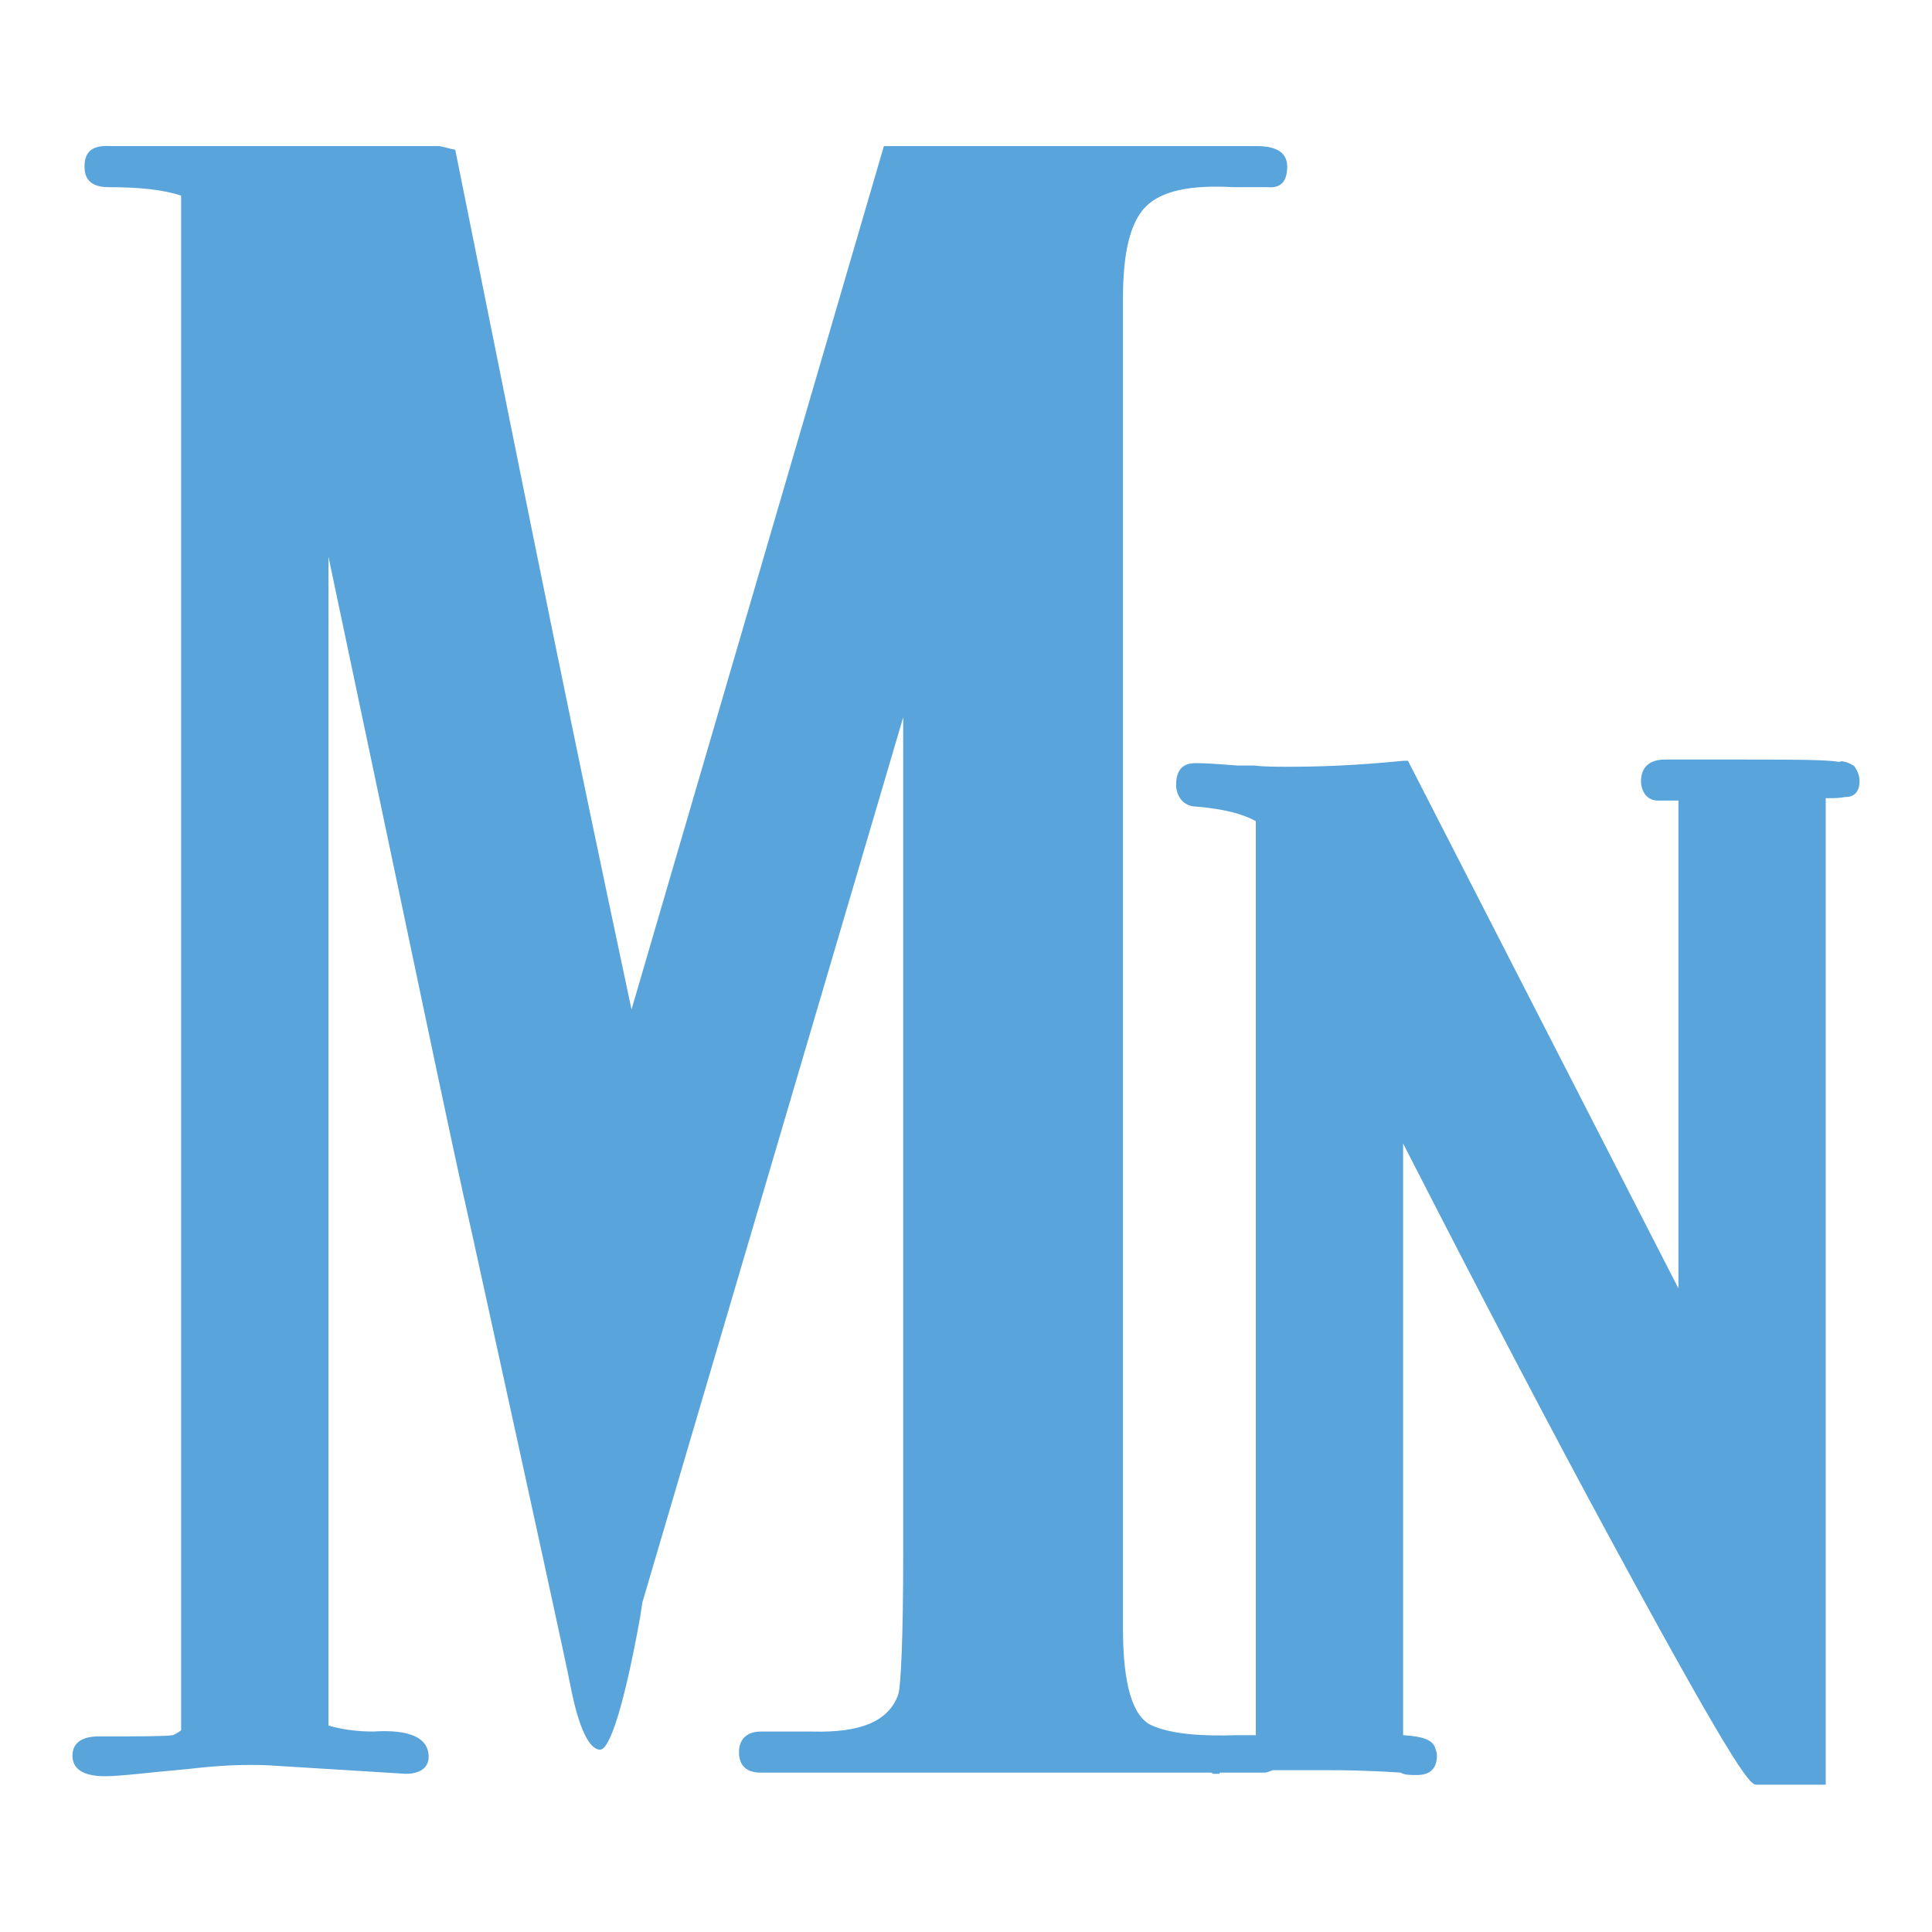
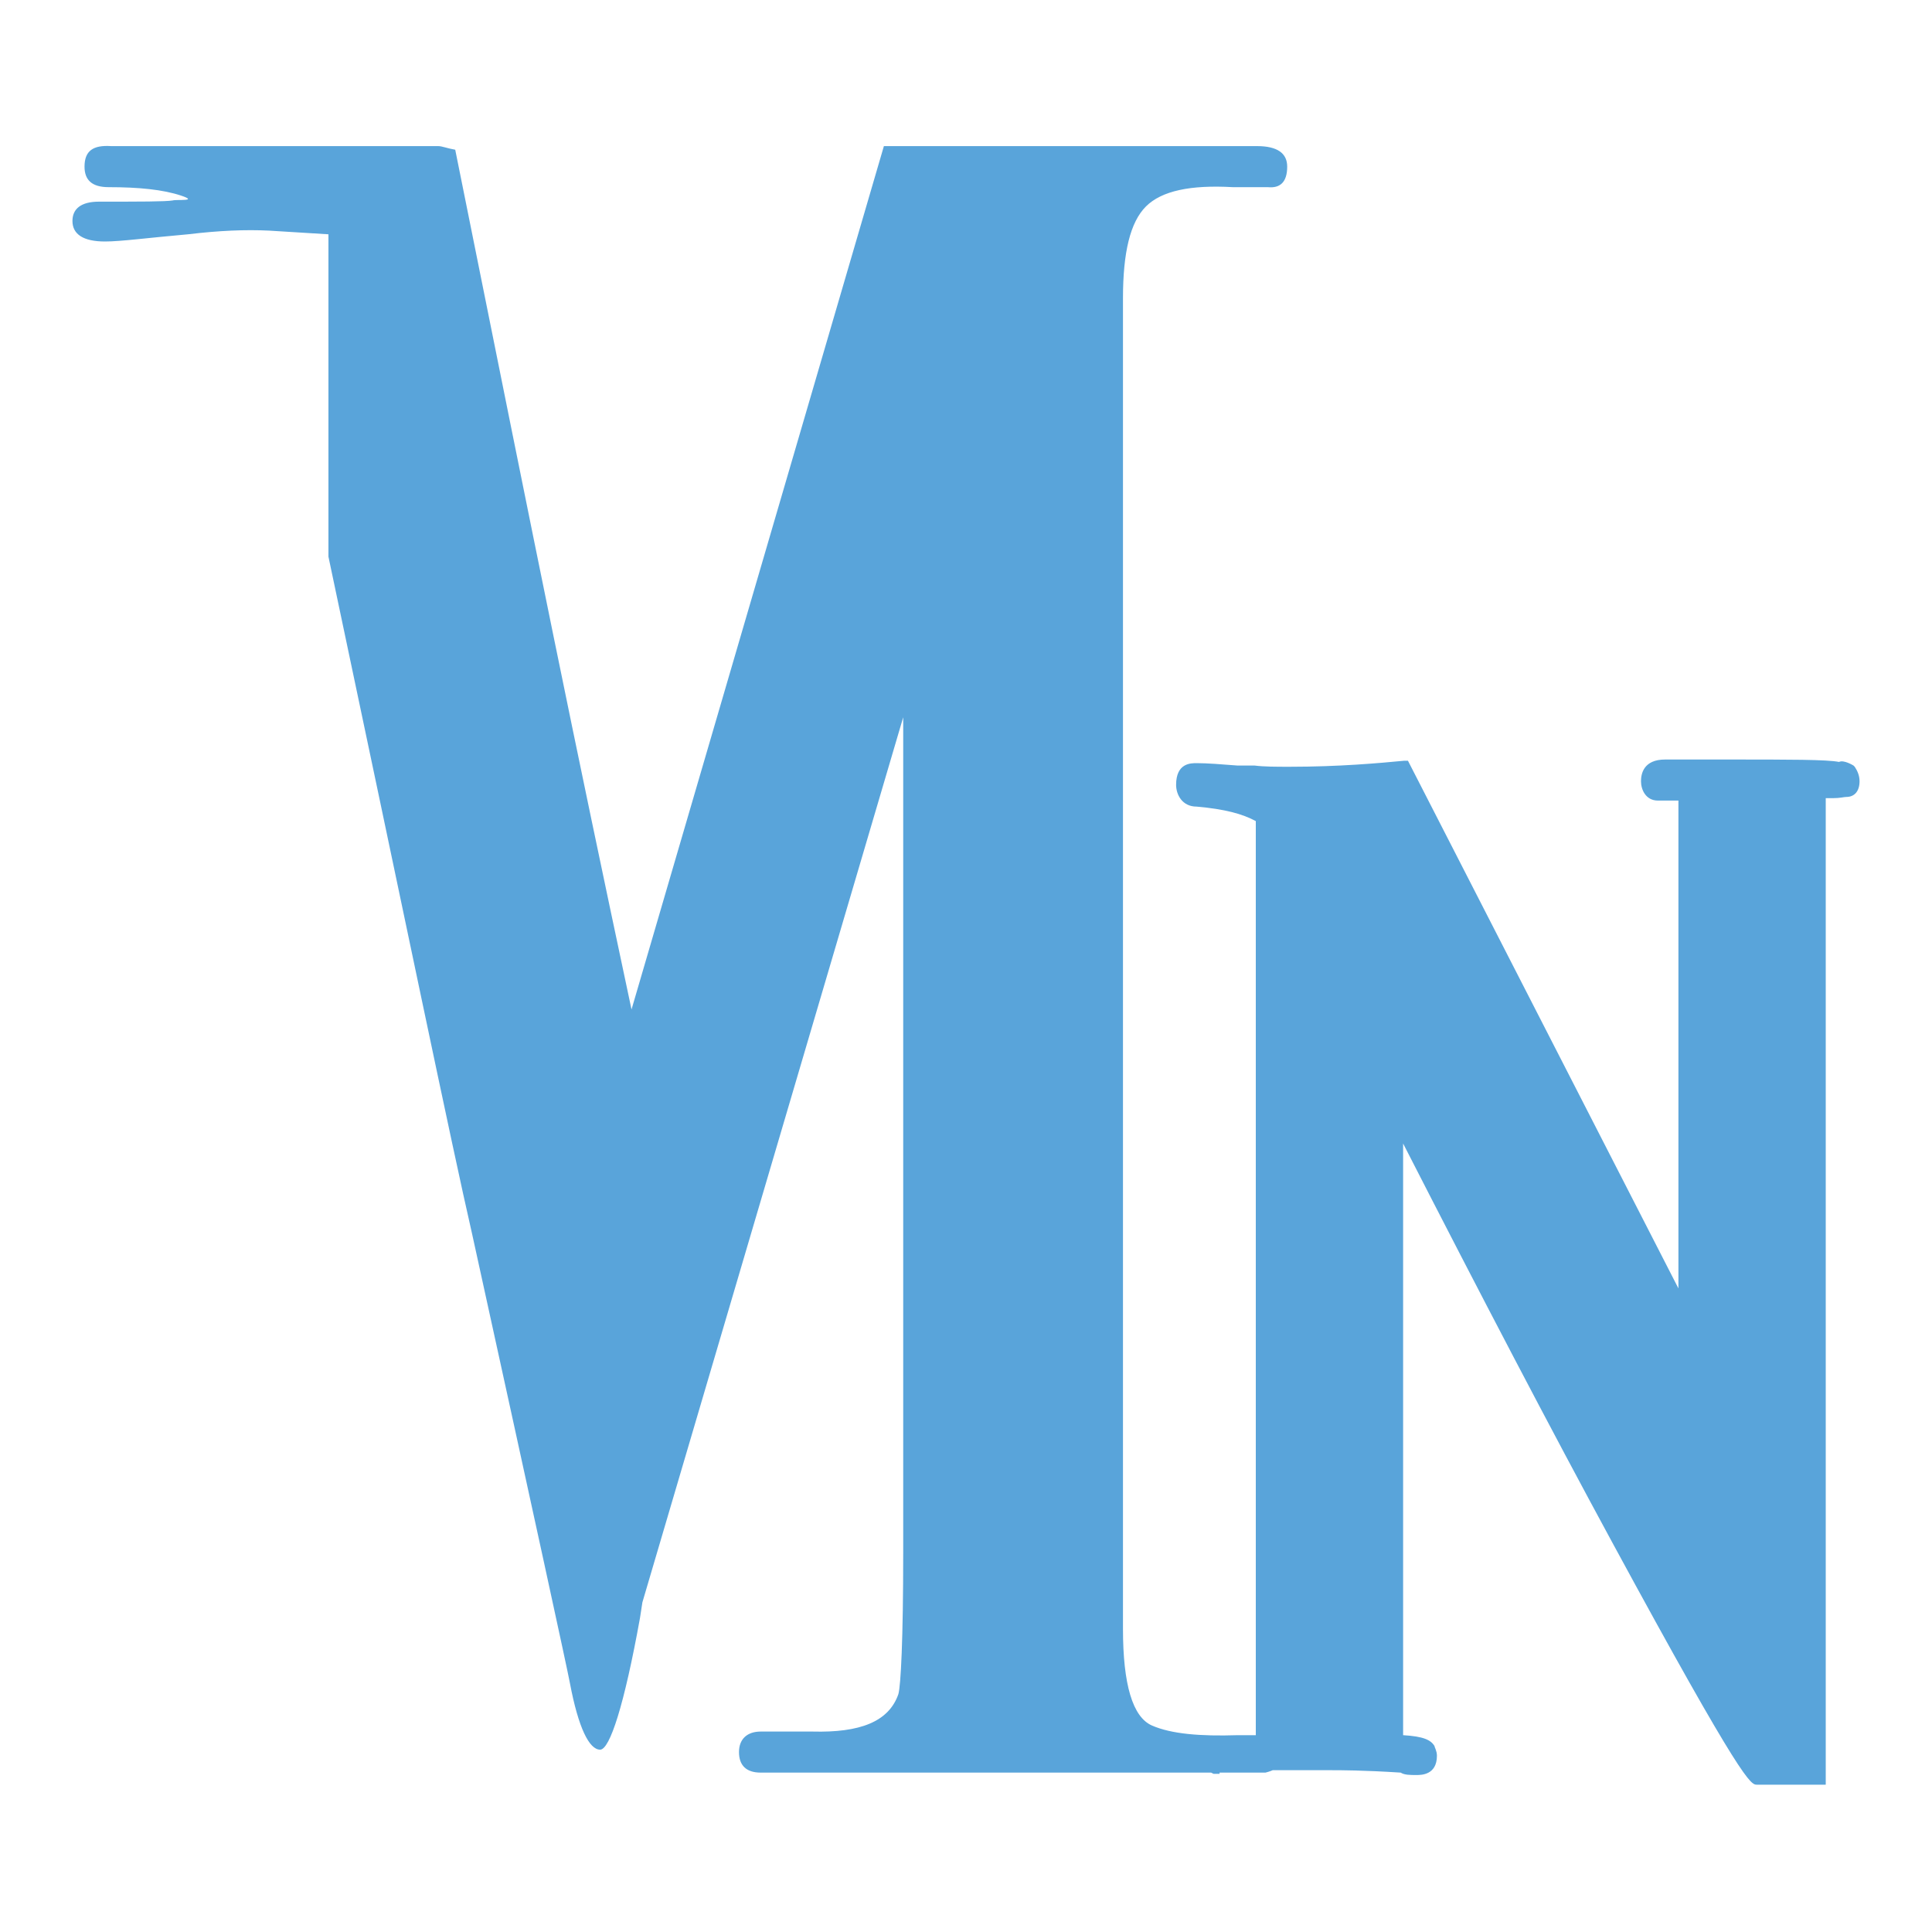
<svg xmlns="http://www.w3.org/2000/svg" data-bbox="0.6 1.209 14.8 13.571" viewBox="0 0 16 16" data-type="color">
  <g>
-     <path d="M15.35 6.34s-.08-.05-.12-.03c-.1-.02-.4-.02-.93-.02h-.51c-.18 0-.2.12-.2.18 0 .07.04.16.14.16h.17v4.04L11.66 6.3h-.03c-.21.02-.54.05-.95.05-.11 0-.21 0-.29-.01h-.14c-.13-.01-.25-.02-.34-.02-.05 0-.17 0-.17.18 0 .08.05.18.17.18.23.02.38.06.49.12v7.57h-.15c-.31.01-.55-.01-.71-.08s-.24-.34-.24-.8V2.47c0-.38.06-.63.19-.76s.37-.18.72-.16h.29c.1.01.16-.04.16-.17 0-.11-.08-.17-.25-.17H7.32L5.23 8.36c-.5-2.35-.74-3.54-1.46-7.12-.06-.01-.11-.03-.14-.03H.92C.77 1.2.7 1.25.7 1.38c0 .11.06.17.2.17.25 0 .45.02.6.07v12.71s-.04.03-.07.04c-.06.01-.27.01-.61.01-.15 0-.22.06-.22.16 0 .11.09.17.27.17.13 0 .35-.03.69-.06.25-.03.47-.04.67-.03l1.13.07c.13 0 .19-.06.19-.14 0-.16-.16-.23-.46-.21-.14 0-.27-.02-.37-.05V4.61c.63 2.98 1.02 4.87 1.19 5.61q.78 3.555.81 3.72c.07.37.16.55.25.55.08 0 .2-.37.33-1.09l.02-.13 2.16-7.33v6.92c0 .72-.02 1.1-.04 1.17-.08.23-.32.32-.71.31H6.3c-.11 0-.18.06-.18.17s.06.17.18.17h3.73l.02.01h.05v-.01h.38s.04-.01.06-.02h.48c.08 0 .27 0 .58.02.03.02.08.02.13.02.04 0 .17 0 .17-.16 0-.04-.02-.07-.02-.08-.03-.05-.09-.08-.26-.09v-4.9c.65 1.27 1.22 2.36 1.73 3.3 1.09 2.01 1.15 2.01 1.2 2.01h.57V6.61h.06c.06 0 .09-.01.11-.01.07 0 .11-.05.11-.13 0-.05-.02-.09-.04-.12Z" fill="#59a4da" data-color="1" />
+     <path d="M15.35 6.34s-.08-.05-.12-.03c-.1-.02-.4-.02-.93-.02h-.51c-.18 0-.2.12-.2.18 0 .07.04.16.14.16h.17v4.04L11.66 6.3h-.03c-.21.02-.54.05-.95.05-.11 0-.21 0-.29-.01h-.14c-.13-.01-.25-.02-.34-.02-.05 0-.17 0-.17.18 0 .08.05.18.17.18.23.02.38.06.49.12v7.57h-.15c-.31.01-.55-.01-.71-.08s-.24-.34-.24-.8V2.47c0-.38.06-.63.19-.76s.37-.18.72-.16h.29c.1.01.16-.04.16-.17 0-.11-.08-.17-.25-.17H7.32L5.23 8.36c-.5-2.35-.74-3.54-1.46-7.12-.06-.01-.11-.03-.14-.03H.92C.77 1.2.7 1.25.7 1.38c0 .11.06.17.2.17.25 0 .45.02.6.07s-.04.03-.07.04c-.06.01-.27.01-.61.01-.15 0-.22.06-.22.16 0 .11.09.17.27.17.13 0 .35-.03.69-.06.25-.03.47-.04.67-.03l1.13.07c.13 0 .19-.06.19-.14 0-.16-.16-.23-.46-.21-.14 0-.27-.02-.37-.05V4.61c.63 2.98 1.02 4.87 1.19 5.61q.78 3.555.81 3.72c.07.37.16.55.25.55.08 0 .2-.37.33-1.09l.02-.13 2.16-7.33v6.92c0 .72-.02 1.1-.04 1.17-.08.23-.32.32-.71.31H6.3c-.11 0-.18.06-.18.17s.06.17.18.17h3.73l.02.01h.05v-.01h.38s.04-.01.06-.02h.48c.08 0 .27 0 .58.02.03.02.08.02.13.02.04 0 .17 0 .17-.16 0-.04-.02-.07-.02-.08-.03-.05-.09-.08-.26-.09v-4.9c.65 1.27 1.22 2.36 1.73 3.3 1.09 2.01 1.15 2.01 1.2 2.01h.57V6.61h.06c.06 0 .09-.01.11-.01.07 0 .11-.05.11-.13 0-.05-.02-.09-.04-.12Z" fill="#59a4da" data-color="1" />
  </g>
</svg>